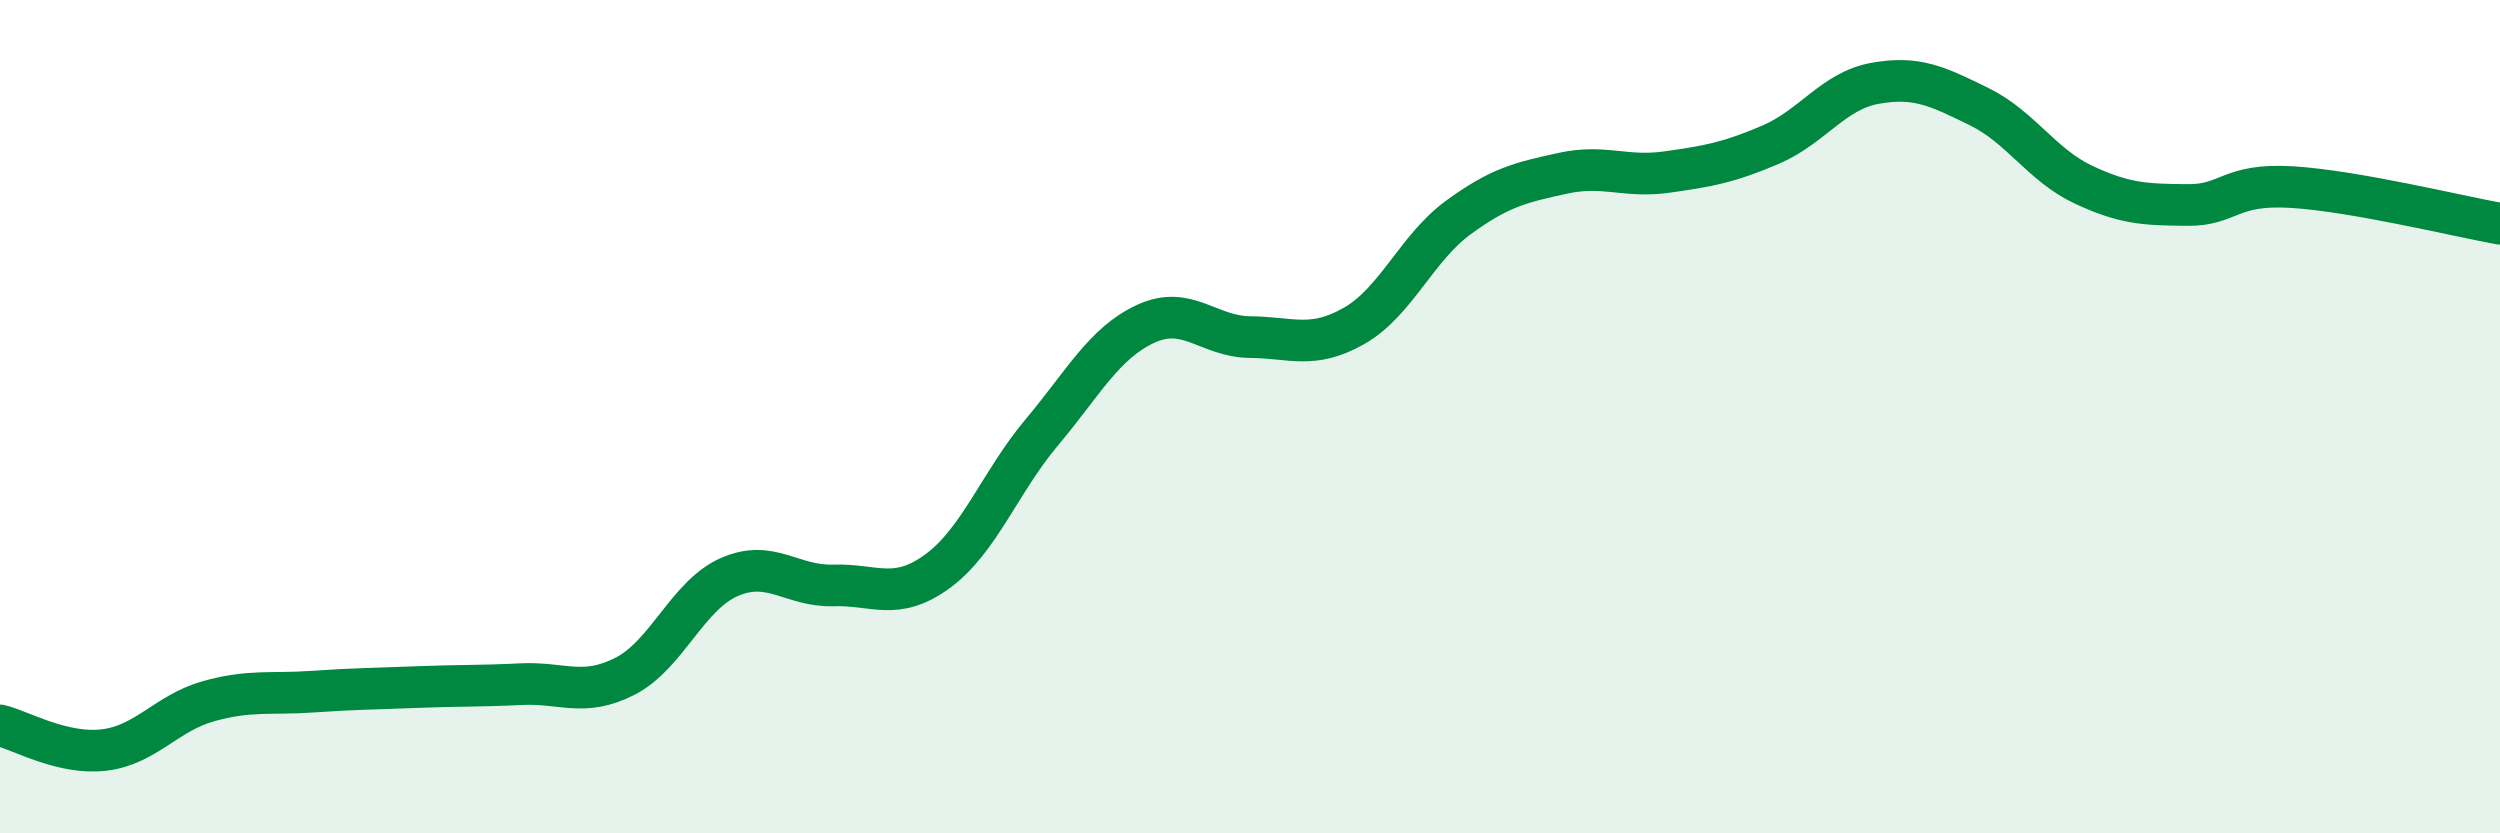
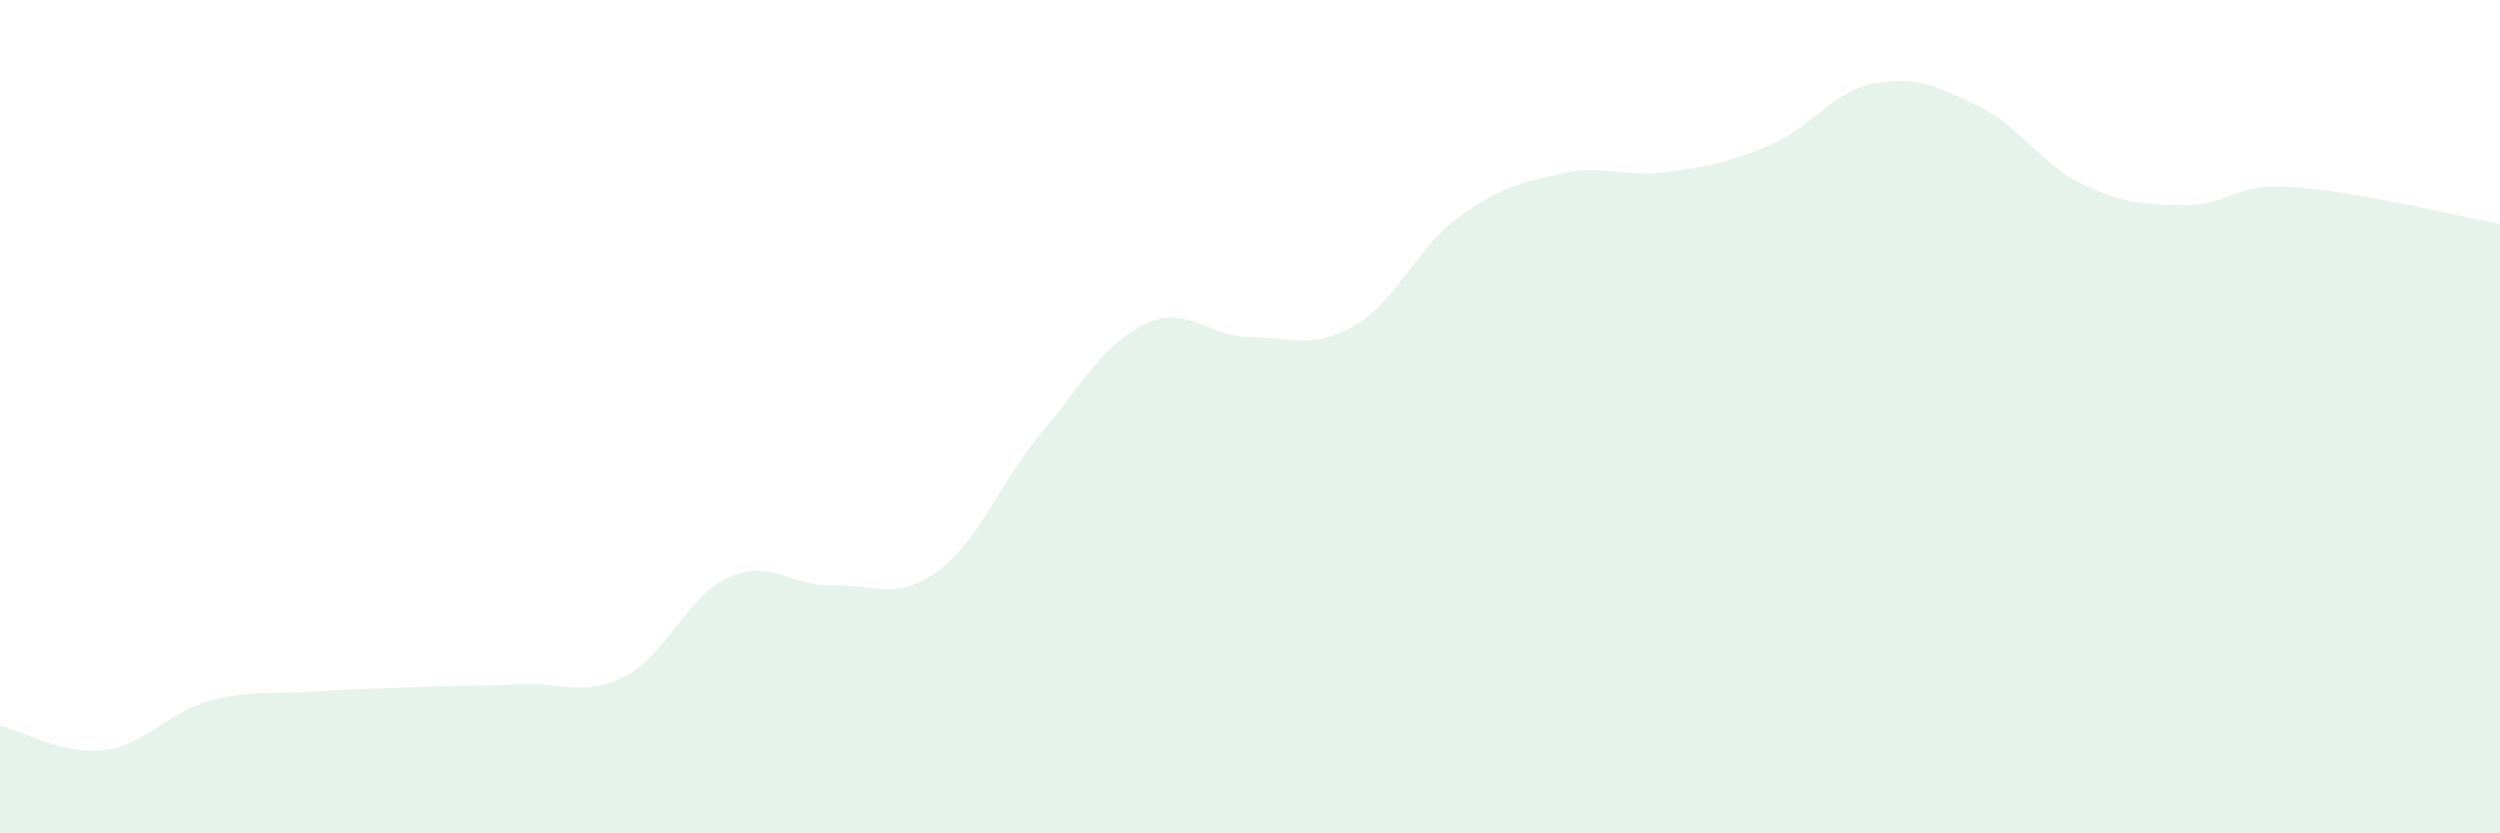
<svg xmlns="http://www.w3.org/2000/svg" width="60" height="20" viewBox="0 0 60 20">
  <path d="M 0,17.41 C 0.5,17.53 1.5,18.12 2.5,18 C 3.5,17.88 4,17.11 5,16.83 C 6,16.55 6.5,16.67 7.5,16.6 C 8.5,16.53 9,16.53 10,16.49 C 11,16.45 11.5,16.47 12.5,16.42 C 13.5,16.37 14,16.74 15,16.23 C 16,15.72 16.5,14.29 17.5,13.85 C 18.5,13.41 19,14.08 20,14.05 C 21,14.02 21.5,14.44 22.5,13.71 C 23.5,12.98 24,11.57 25,10.38 C 26,9.19 26.5,8.23 27.5,7.77 C 28.5,7.31 29,8.08 30,8.09 C 31,8.1 31.5,8.39 32.5,7.82 C 33.5,7.25 34,5.95 35,5.22 C 36,4.49 36.5,4.38 37.5,4.16 C 38.5,3.94 39,4.27 40,4.13 C 41,3.99 41.5,3.9 42.5,3.47 C 43.5,3.04 44,2.18 45,2 C 46,1.82 46.5,2.07 47.5,2.56 C 48.5,3.05 49,3.96 50,4.43 C 51,4.9 51.5,4.91 52.5,4.92 C 53.5,4.93 53.5,4.4 55,4.49 C 56.5,4.58 59,5.19 60,5.37L60 20L0 20Z" fill="#008740" opacity="0.1" stroke-linecap="round" stroke-linejoin="round" />
-   <path d="M 0,17.41 C 0.5,17.53 1.5,18.12 2.5,18 C 3.5,17.88 4,17.11 5,16.83 C 6,16.55 6.5,16.67 7.5,16.6 C 8.5,16.53 9,16.53 10,16.49 C 11,16.45 11.5,16.47 12.5,16.42 C 13.5,16.37 14,16.74 15,16.23 C 16,15.72 16.5,14.29 17.5,13.85 C 18.5,13.41 19,14.08 20,14.05 C 21,14.02 21.5,14.44 22.5,13.71 C 23.5,12.98 24,11.57 25,10.38 C 26,9.19 26.5,8.23 27.5,7.77 C 28.5,7.31 29,8.08 30,8.09 C 31,8.1 31.5,8.39 32.5,7.82 C 33.5,7.25 34,5.95 35,5.22 C 36,4.49 36.5,4.38 37.5,4.16 C 38.5,3.94 39,4.27 40,4.13 C 41,3.99 41.5,3.9 42.5,3.47 C 43.5,3.04 44,2.18 45,2 C 46,1.82 46.5,2.07 47.5,2.56 C 48.5,3.05 49,3.96 50,4.43 C 51,4.9 51.5,4.91 52.5,4.92 C 53.5,4.93 53.5,4.4 55,4.49 C 56.5,4.58 59,5.19 60,5.37" stroke="#008740" stroke-width="1" fill="none" stroke-linecap="round" stroke-linejoin="round" />
</svg>